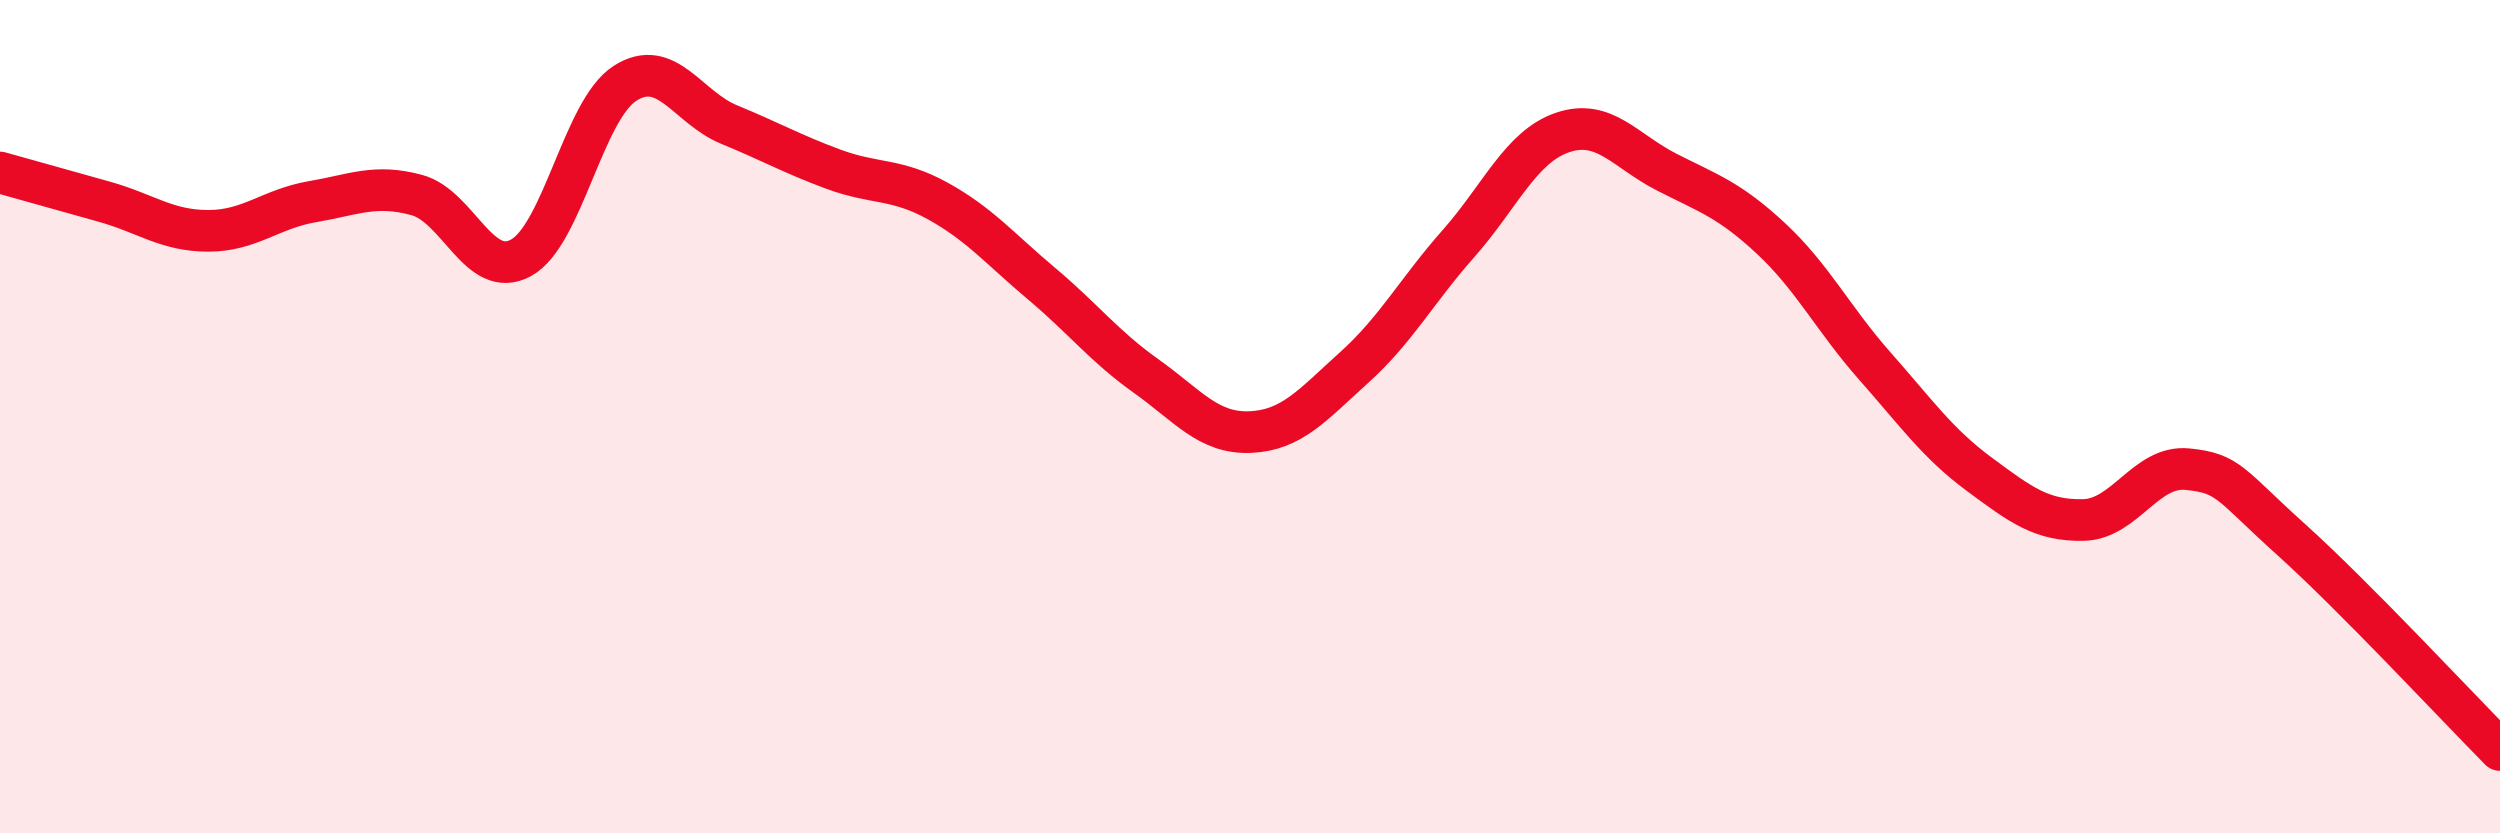
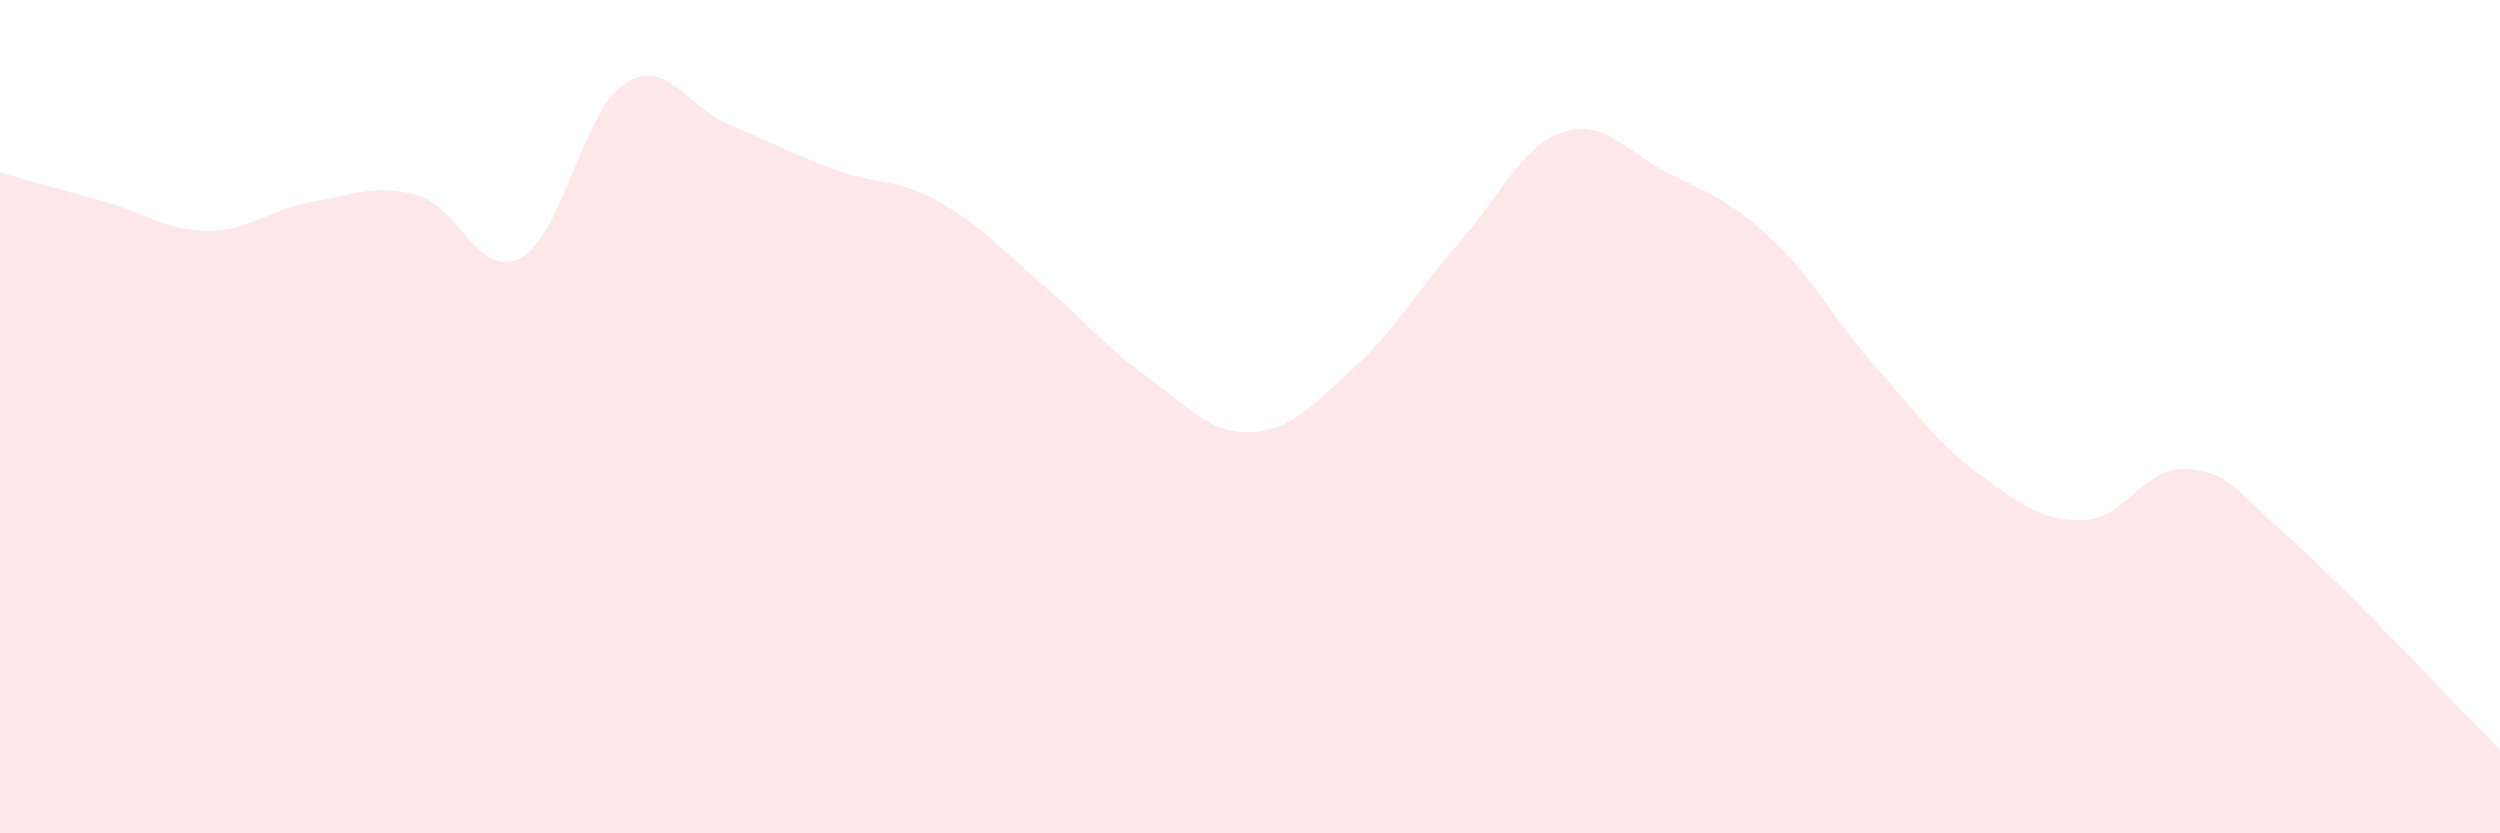
<svg xmlns="http://www.w3.org/2000/svg" width="60" height="20" viewBox="0 0 60 20">
  <path d="M 0,4.14 C 0.5,4.28 1.5,4.56 2.5,4.84 C 3.5,5.12 4,5.54 5,5.54 C 6,5.54 6.5,5.01 7.5,4.84 C 8.5,4.67 9,4.41 10,4.68 C 11,4.95 11.5,6.73 12.5,6.19 C 13.5,5.65 14,2.64 15,2 C 16,1.36 16.5,2.58 17.5,2.99 C 18.5,3.4 19,3.69 20,4.06 C 21,4.43 21.5,4.27 22.5,4.82 C 23.5,5.37 24,5.97 25,6.81 C 26,7.65 26.5,8.31 27.5,9.02 C 28.5,9.73 29,10.41 30,10.37 C 31,10.33 31.5,9.72 32.5,8.82 C 33.5,7.92 34,6.98 35,5.85 C 36,4.72 36.5,3.52 37.5,3.18 C 38.5,2.84 39,3.62 40,4.13 C 41,4.64 41.5,4.79 42.5,5.72 C 43.5,6.65 44,7.66 45,8.79 C 46,9.92 46.5,10.64 47.5,11.38 C 48.5,12.12 49,12.5 50,12.48 C 51,12.46 51.5,11.16 52.5,11.26 C 53.5,11.36 53.5,11.61 55,12.96 C 56.5,14.31 59,16.99 60,18L60 20L0 20Z" fill="#EB0A25" opacity="0.1" stroke-linecap="round" stroke-linejoin="round" />
-   <path d="M 0,4.14 C 0.5,4.28 1.5,4.56 2.5,4.84 C 3.5,5.12 4,5.54 5,5.54 C 6,5.54 6.5,5.01 7.5,4.84 C 8.5,4.67 9,4.41 10,4.68 C 11,4.95 11.5,6.73 12.5,6.19 C 13.5,5.65 14,2.64 15,2 C 16,1.36 16.5,2.58 17.5,2.99 C 18.5,3.4 19,3.69 20,4.06 C 21,4.43 21.5,4.27 22.5,4.82 C 23.5,5.37 24,5.97 25,6.81 C 26,7.65 26.5,8.31 27.5,9.02 C 28.5,9.73 29,10.41 30,10.37 C 31,10.33 31.5,9.72 32.5,8.82 C 33.5,7.92 34,6.98 35,5.85 C 36,4.72 36.5,3.52 37.5,3.18 C 38.5,2.84 39,3.62 40,4.13 C 41,4.64 41.5,4.79 42.5,5.72 C 43.5,6.65 44,7.66 45,8.79 C 46,9.92 46.5,10.64 47.5,11.38 C 48.5,12.12 49,12.5 50,12.48 C 51,12.46 51.5,11.16 52.5,11.26 C 53.5,11.36 53.5,11.61 55,12.96 C 56.5,14.31 59,16.99 60,18" stroke="#EB0A25" stroke-width="1" fill="none" stroke-linecap="round" stroke-linejoin="round" />
</svg>